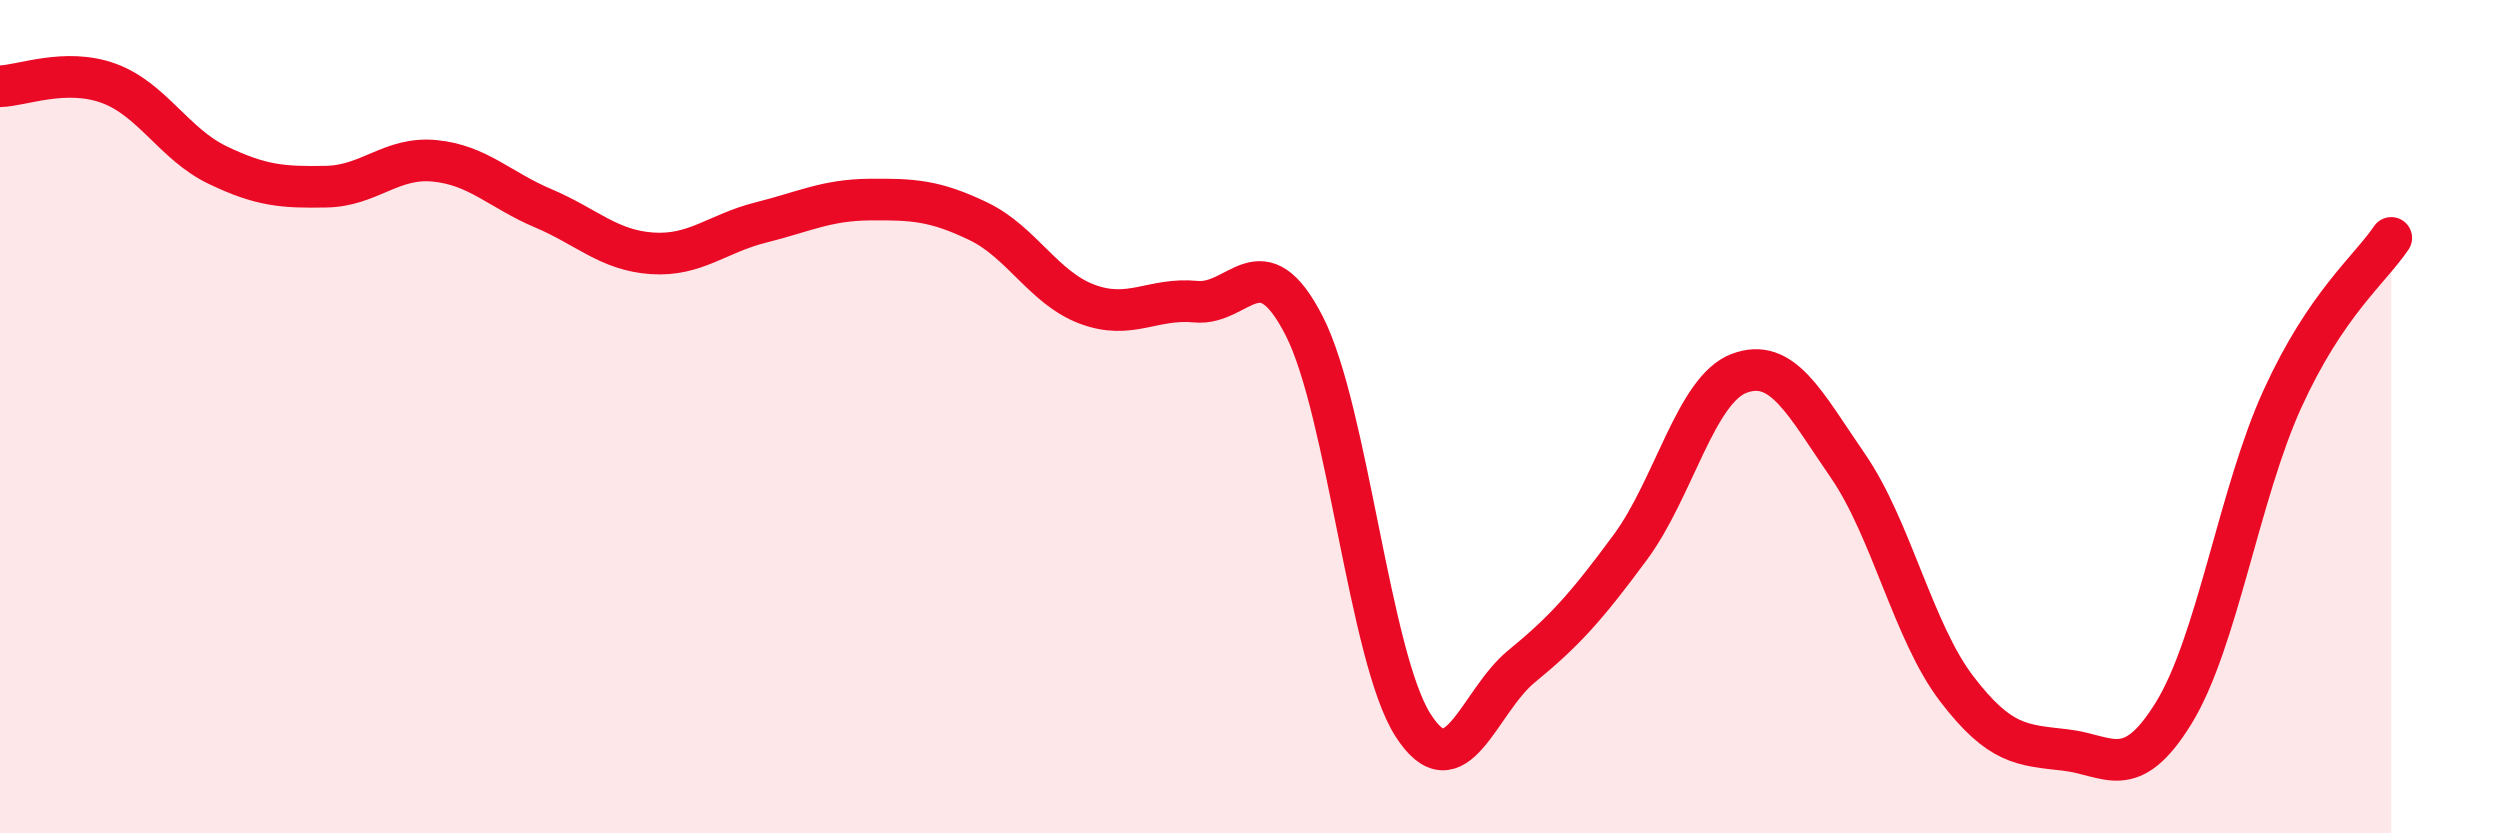
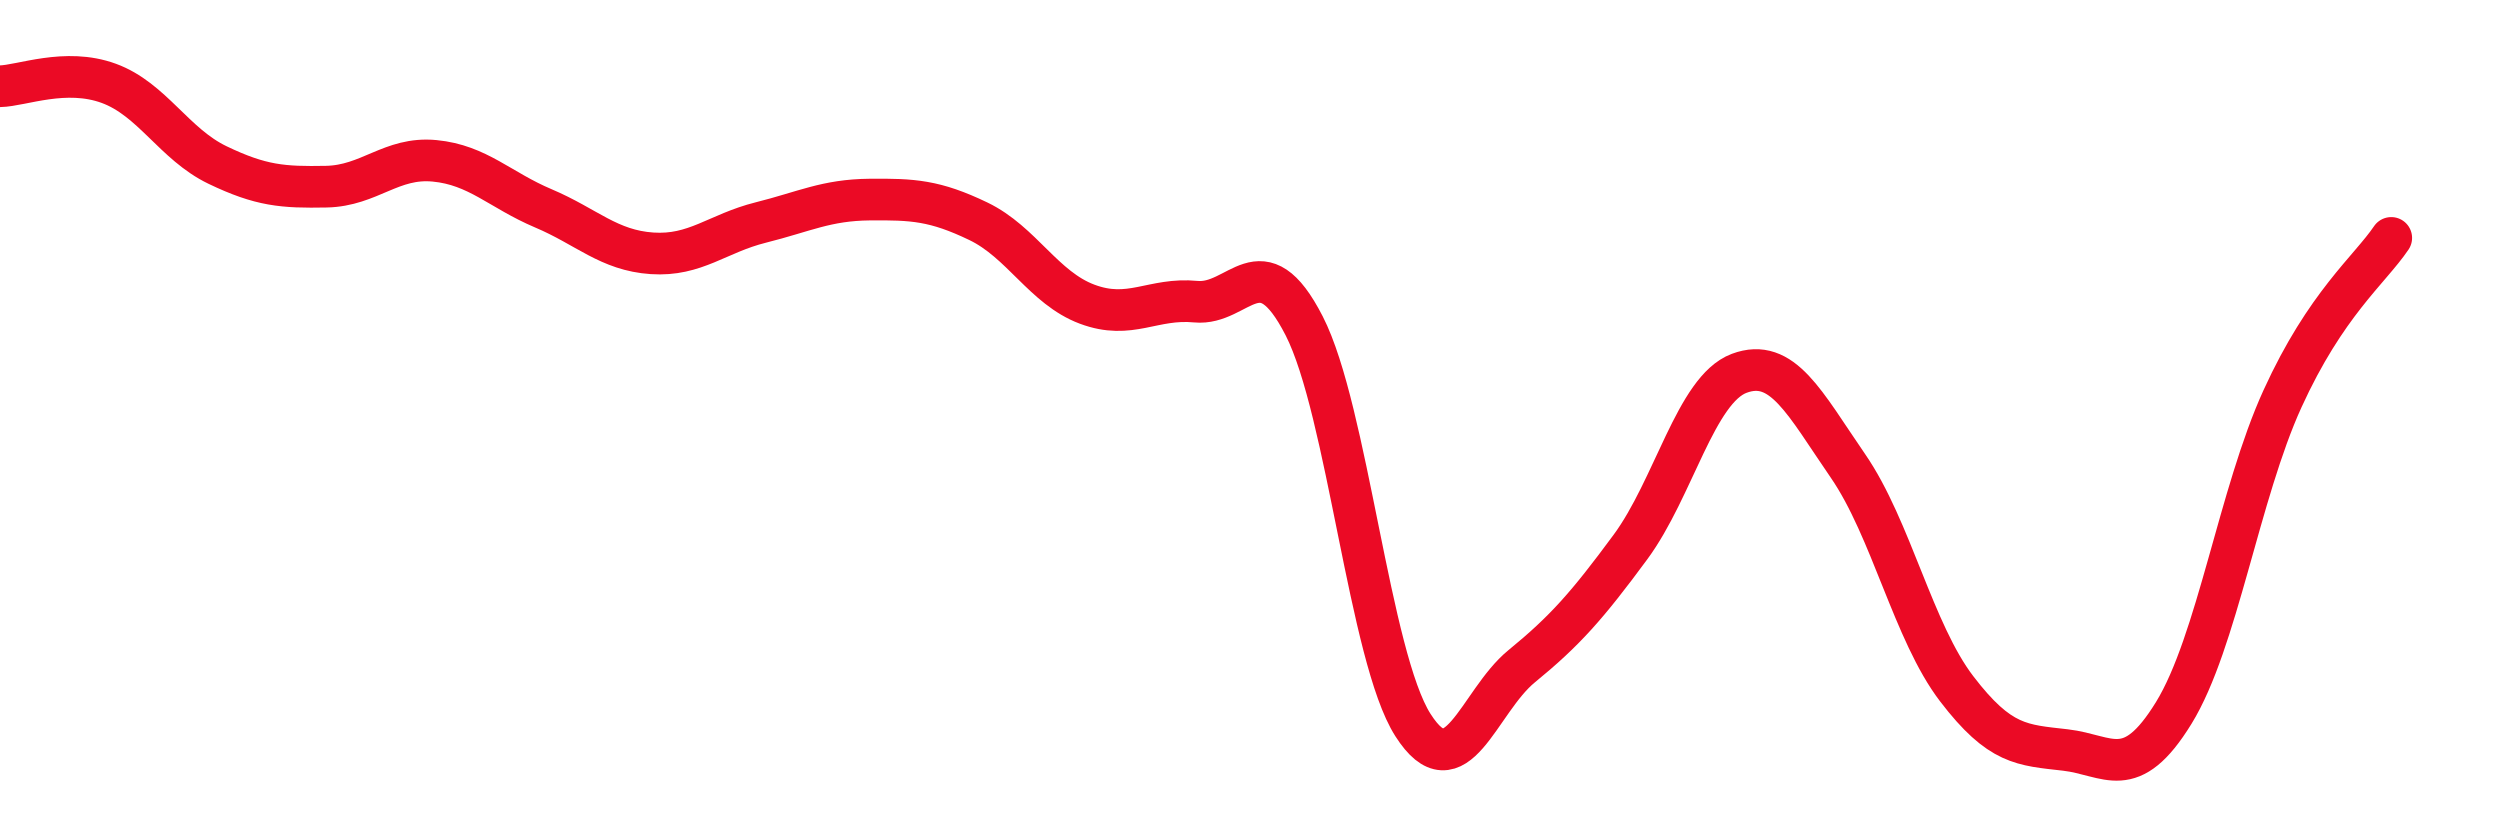
<svg xmlns="http://www.w3.org/2000/svg" width="60" height="20" viewBox="0 0 60 20">
-   <path d="M 0,2.07 C 0.52,2.06 1.57,1.62 2.61,2 C 3.65,2.38 4.18,3.46 5.22,3.96 C 6.26,4.46 6.79,4.5 7.83,4.48 C 8.87,4.46 9.39,3.76 10.43,3.86 C 11.47,3.96 12,4.56 13.04,5 C 14.08,5.44 14.61,6.01 15.65,6.08 C 16.69,6.15 17.22,5.6 18.26,5.34 C 19.3,5.08 19.83,4.8 20.87,4.79 C 21.91,4.78 22.44,4.81 23.48,5.31 C 24.52,5.81 25.05,6.91 26.09,7.3 C 27.13,7.69 27.66,7.14 28.7,7.24 C 29.74,7.34 30.26,5.79 31.3,7.82 C 32.34,9.85 32.87,15.77 33.91,17.4 C 34.95,19.03 35.48,16.84 36.52,15.99 C 37.56,15.14 38.09,14.54 39.13,13.13 C 40.17,11.72 40.7,9.35 41.74,8.96 C 42.78,8.57 43.31,9.67 44.35,11.18 C 45.39,12.69 45.92,15.17 46.96,16.53 C 48,17.89 48.53,17.88 49.57,18 C 50.61,18.12 51.13,18.8 52.17,17.11 C 53.21,15.42 53.74,11.85 54.78,9.57 C 55.82,7.29 56.87,6.48 57.39,5.71L57.39 20L0 20Z" fill="#EB0A25" opacity="0.1" stroke-linecap="round" stroke-linejoin="round" />
  <path d="M 0,2.07 C 0.52,2.06 1.57,1.62 2.61,2 C 3.65,2.38 4.18,3.46 5.22,3.96 C 6.26,4.46 6.79,4.5 7.83,4.48 C 8.87,4.46 9.39,3.76 10.43,3.86 C 11.47,3.96 12,4.56 13.04,5 C 14.08,5.44 14.61,6.01 15.65,6.08 C 16.69,6.15 17.22,5.6 18.26,5.34 C 19.3,5.08 19.83,4.8 20.87,4.79 C 21.91,4.78 22.44,4.81 23.48,5.31 C 24.52,5.81 25.05,6.91 26.09,7.3 C 27.13,7.69 27.66,7.14 28.7,7.24 C 29.74,7.34 30.26,5.79 31.3,7.82 C 32.34,9.85 32.87,15.77 33.91,17.4 C 34.95,19.03 35.48,16.84 36.52,15.99 C 37.56,15.14 38.09,14.54 39.13,13.13 C 40.17,11.72 40.7,9.35 41.74,8.96 C 42.78,8.57 43.31,9.67 44.35,11.18 C 45.39,12.69 45.92,15.17 46.96,16.53 C 48,17.89 48.53,17.88 49.57,18 C 50.61,18.12 51.13,18.8 52.17,17.11 C 53.21,15.42 53.74,11.85 54.78,9.57 C 55.82,7.29 56.87,6.48 57.39,5.71" stroke="#EB0A25" stroke-width="1" fill="none" stroke-linecap="round" stroke-linejoin="round" />
</svg>